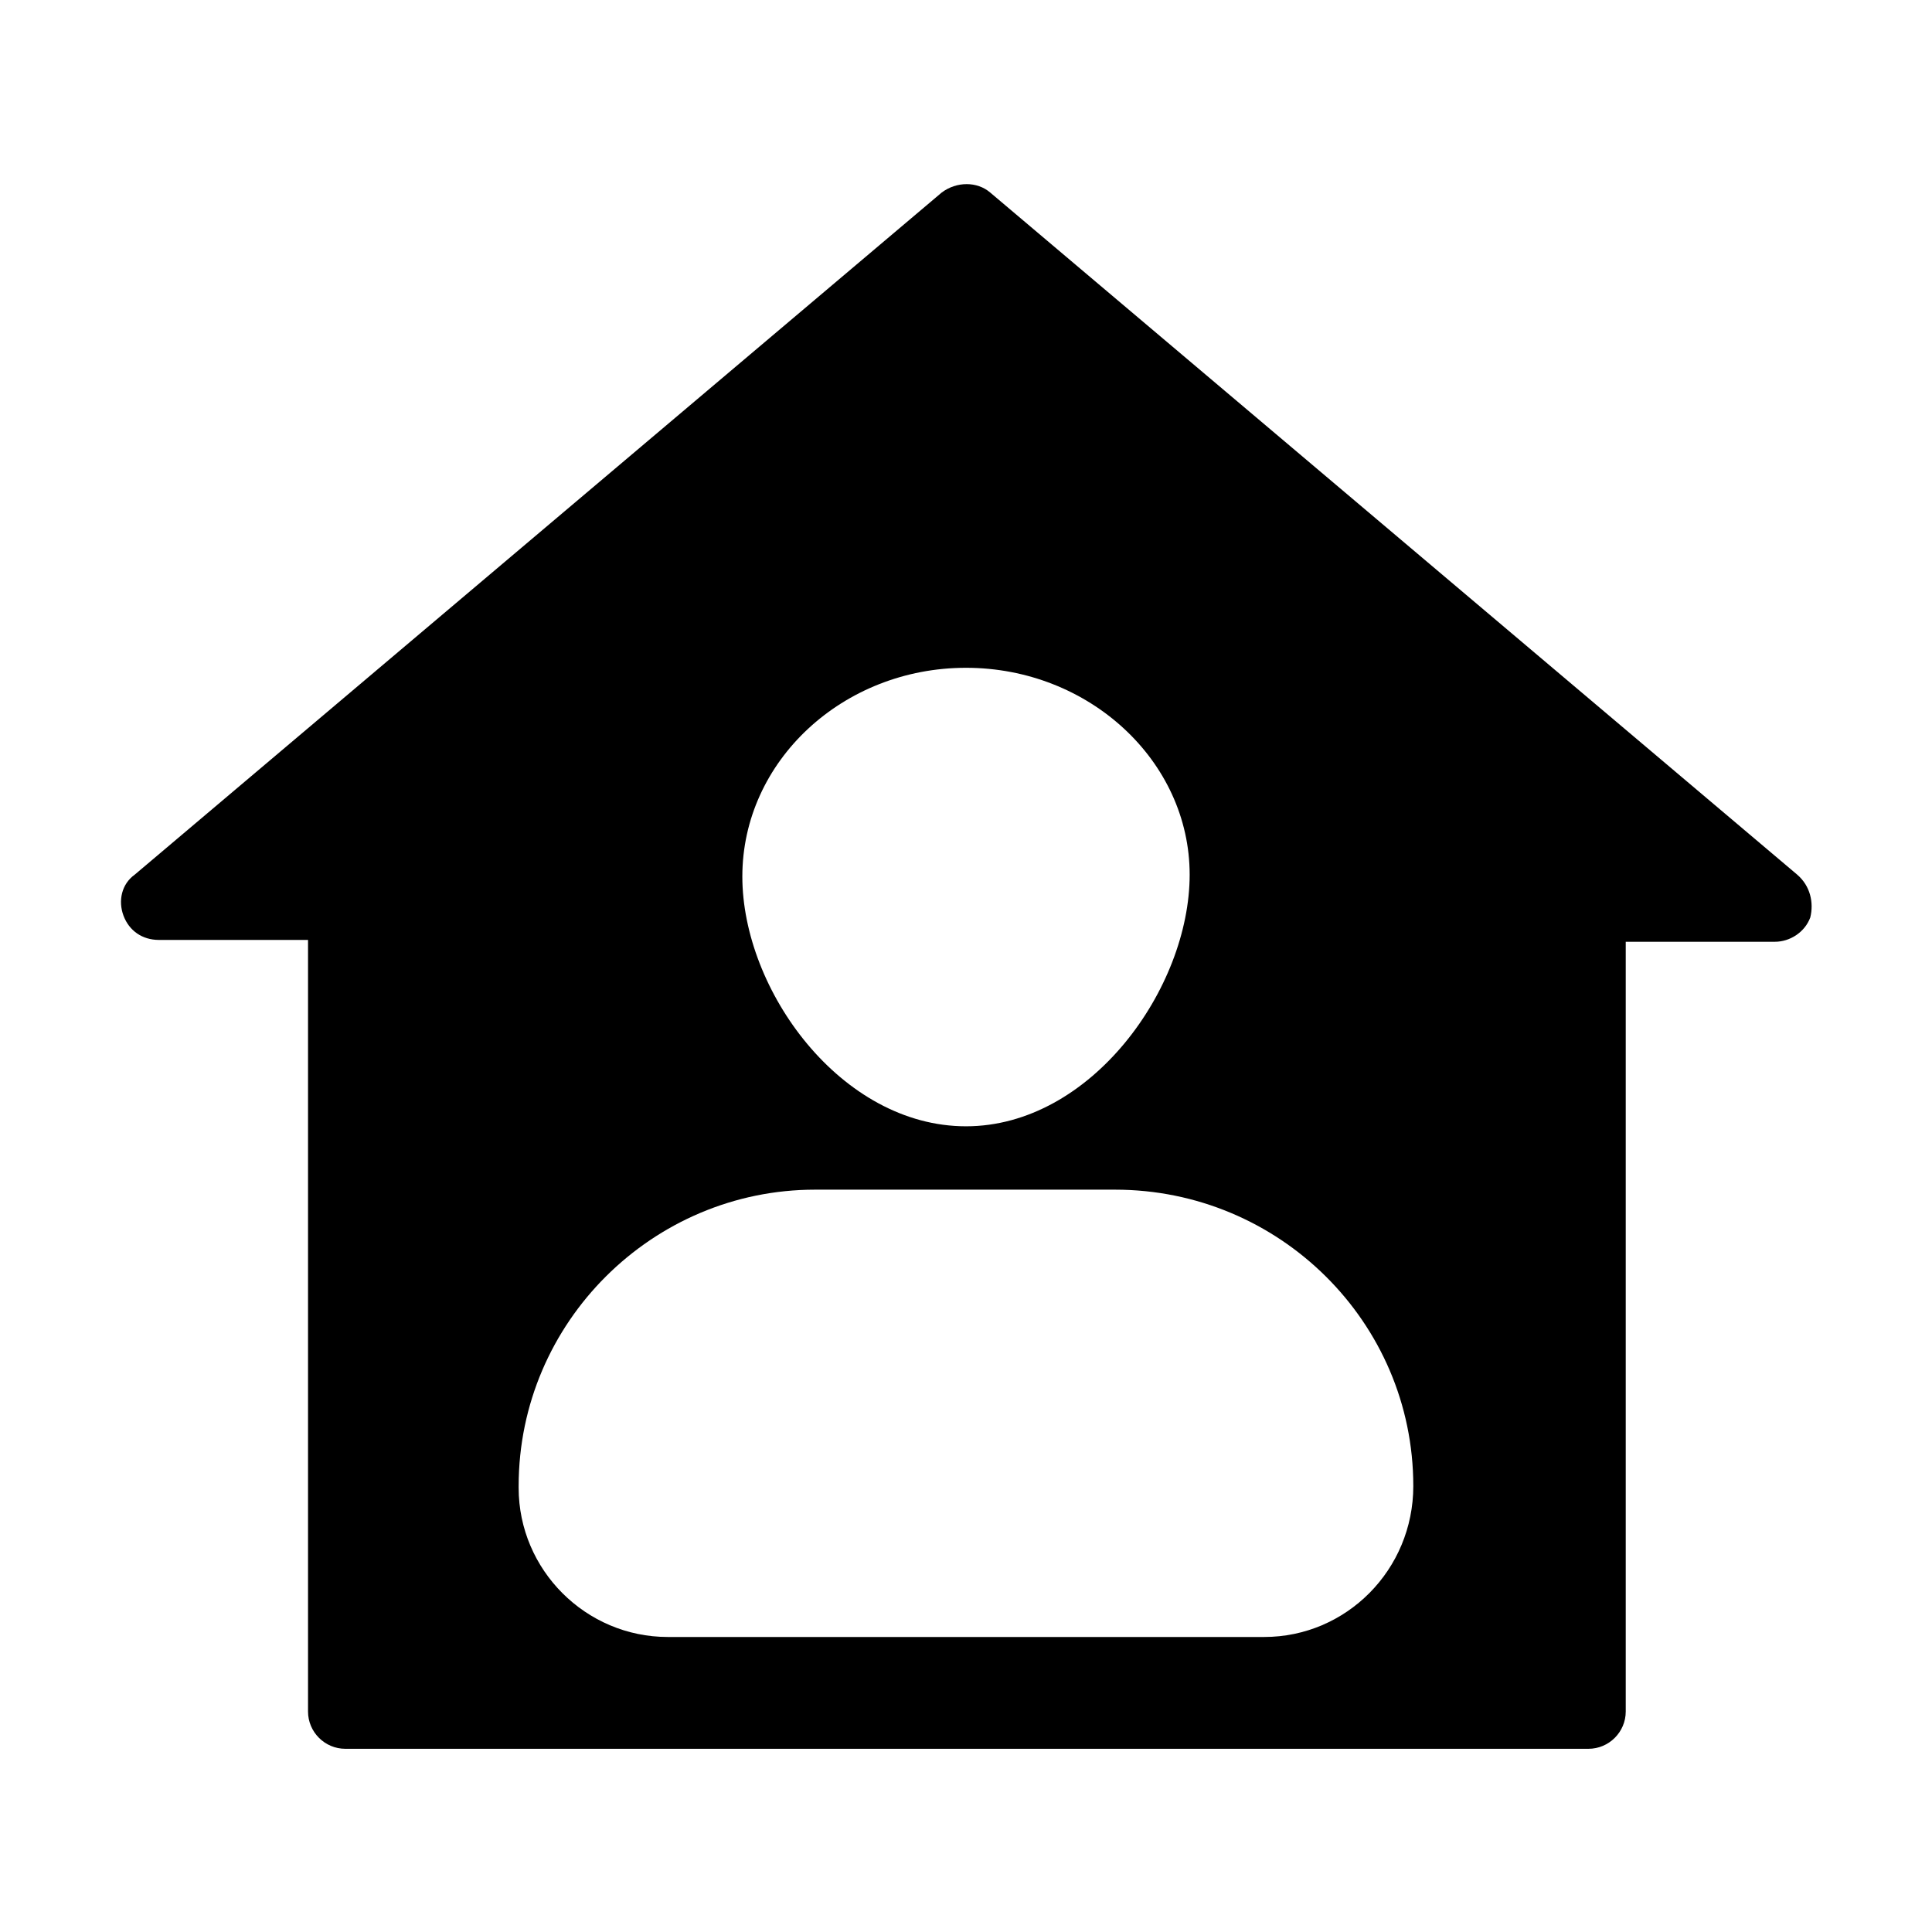
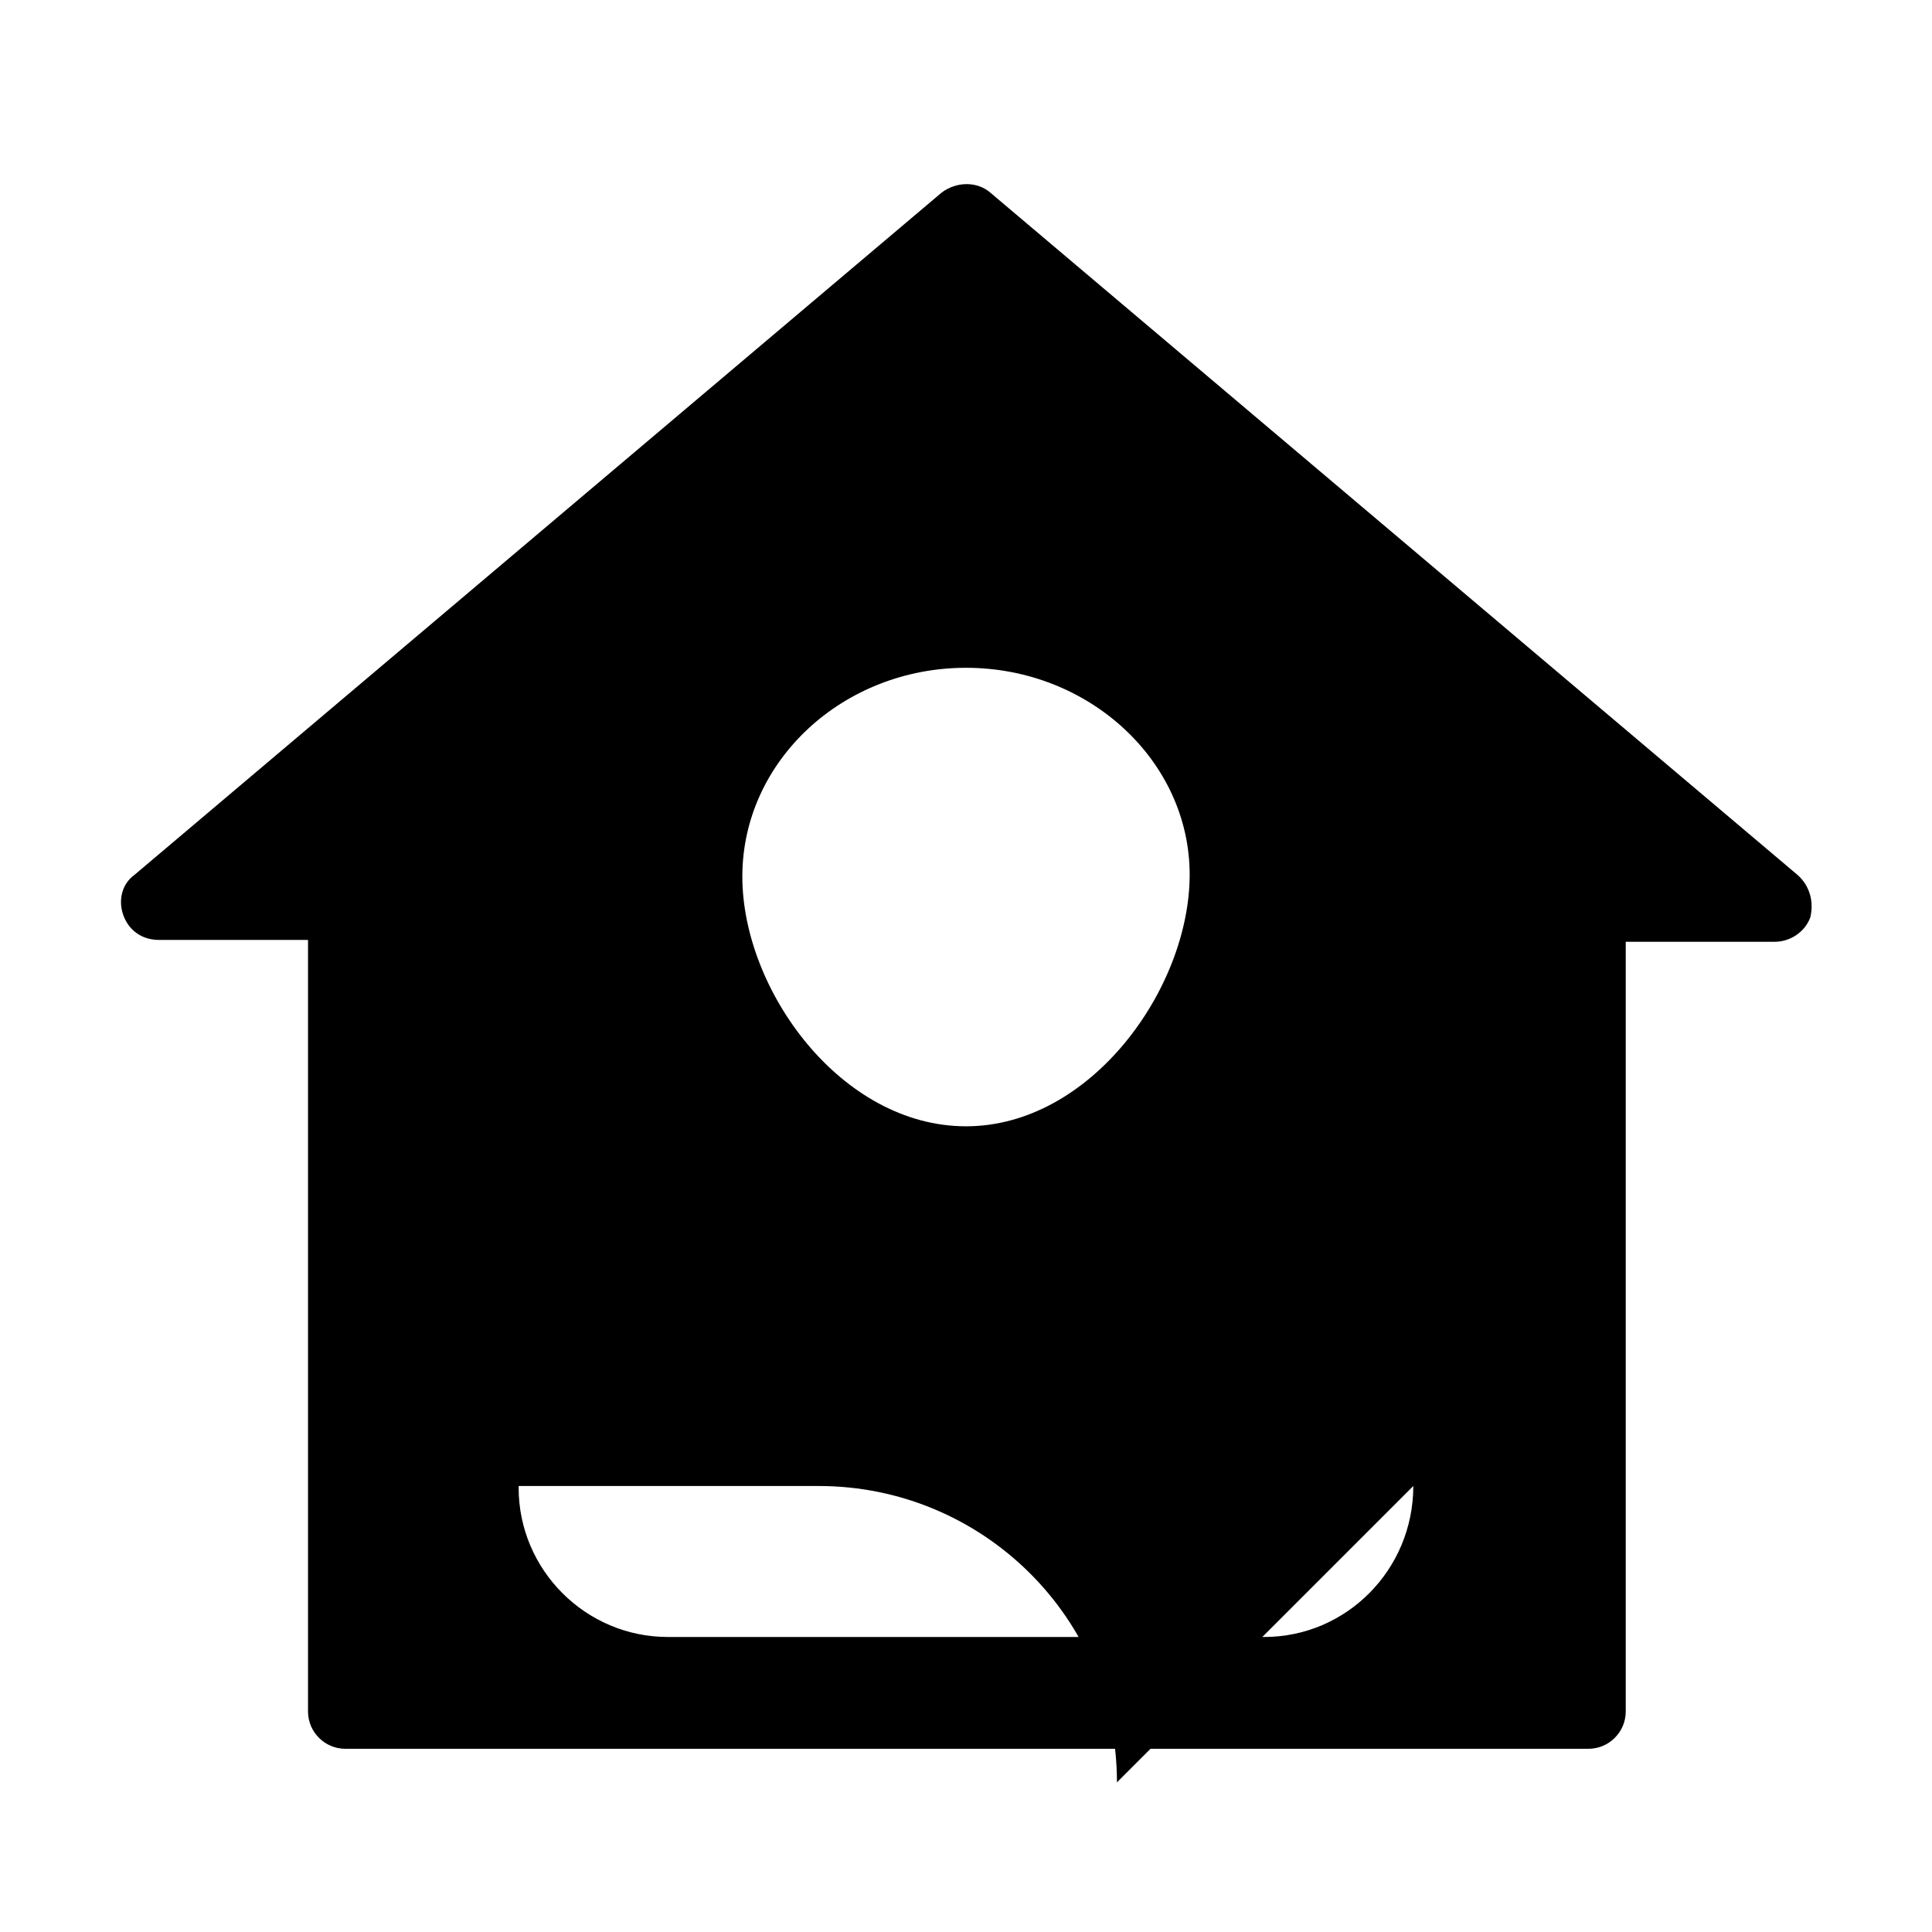
<svg xmlns="http://www.w3.org/2000/svg" fill="#000000" width="800px" height="800px" version="1.1" viewBox="144 144 512 512">
-   <path d="m620.29 375.8-213.88-180.78c-3.457-2.965-8.891-2.965-12.844 0l-213.87 180.78c-3.457 2.469-4.445 6.914-2.965 10.867 1.48 3.953 4.938 6.422 9.383 6.422h39.516v204.48c0 5.434 4.445 9.879 9.879 9.879h329.45c5.434 0 9.879-4.445 9.879-9.879v-203.99h39.516c3.953 0 7.902-2.469 9.383-6.422 0.988-3.953 0-8.398-3.457-11.359zm-220.29 66.68c-33.094 0-59.273-36.059-59.273-66.188 0-30.621 26.672-55.32 59.273-55.32 32.598 0 59.273 24.695 59.273 54.828-0.004 30.129-26.18 66.68-59.273 66.68zm118.54 95.328c0 22.227-17.781 40.008-39.516 40.008h-158.06c-21.734 0-39.516-17.781-39.516-39.516v-0.492c0.004-43.465 35.566-78.535 78.535-78.535h79.523c43.469 0 79.031 35.07 79.031 78.535z" />
+   <path d="m620.29 375.8-213.88-180.78c-3.457-2.965-8.891-2.965-12.844 0l-213.87 180.78c-3.457 2.469-4.445 6.914-2.965 10.867 1.48 3.953 4.938 6.422 9.383 6.422h39.516v204.48c0 5.434 4.445 9.879 9.879 9.879h329.45c5.434 0 9.879-4.445 9.879-9.879v-203.99h39.516c3.953 0 7.902-2.469 9.383-6.422 0.988-3.953 0-8.398-3.457-11.359zm-220.29 66.68c-33.094 0-59.273-36.059-59.273-66.188 0-30.621 26.672-55.32 59.273-55.32 32.598 0 59.273 24.695 59.273 54.828-0.004 30.129-26.18 66.68-59.273 66.68zm118.54 95.328c0 22.227-17.781 40.008-39.516 40.008h-158.06c-21.734 0-39.516-17.781-39.516-39.516v-0.492h79.523c43.469 0 79.031 35.07 79.031 78.535z" />
</svg>